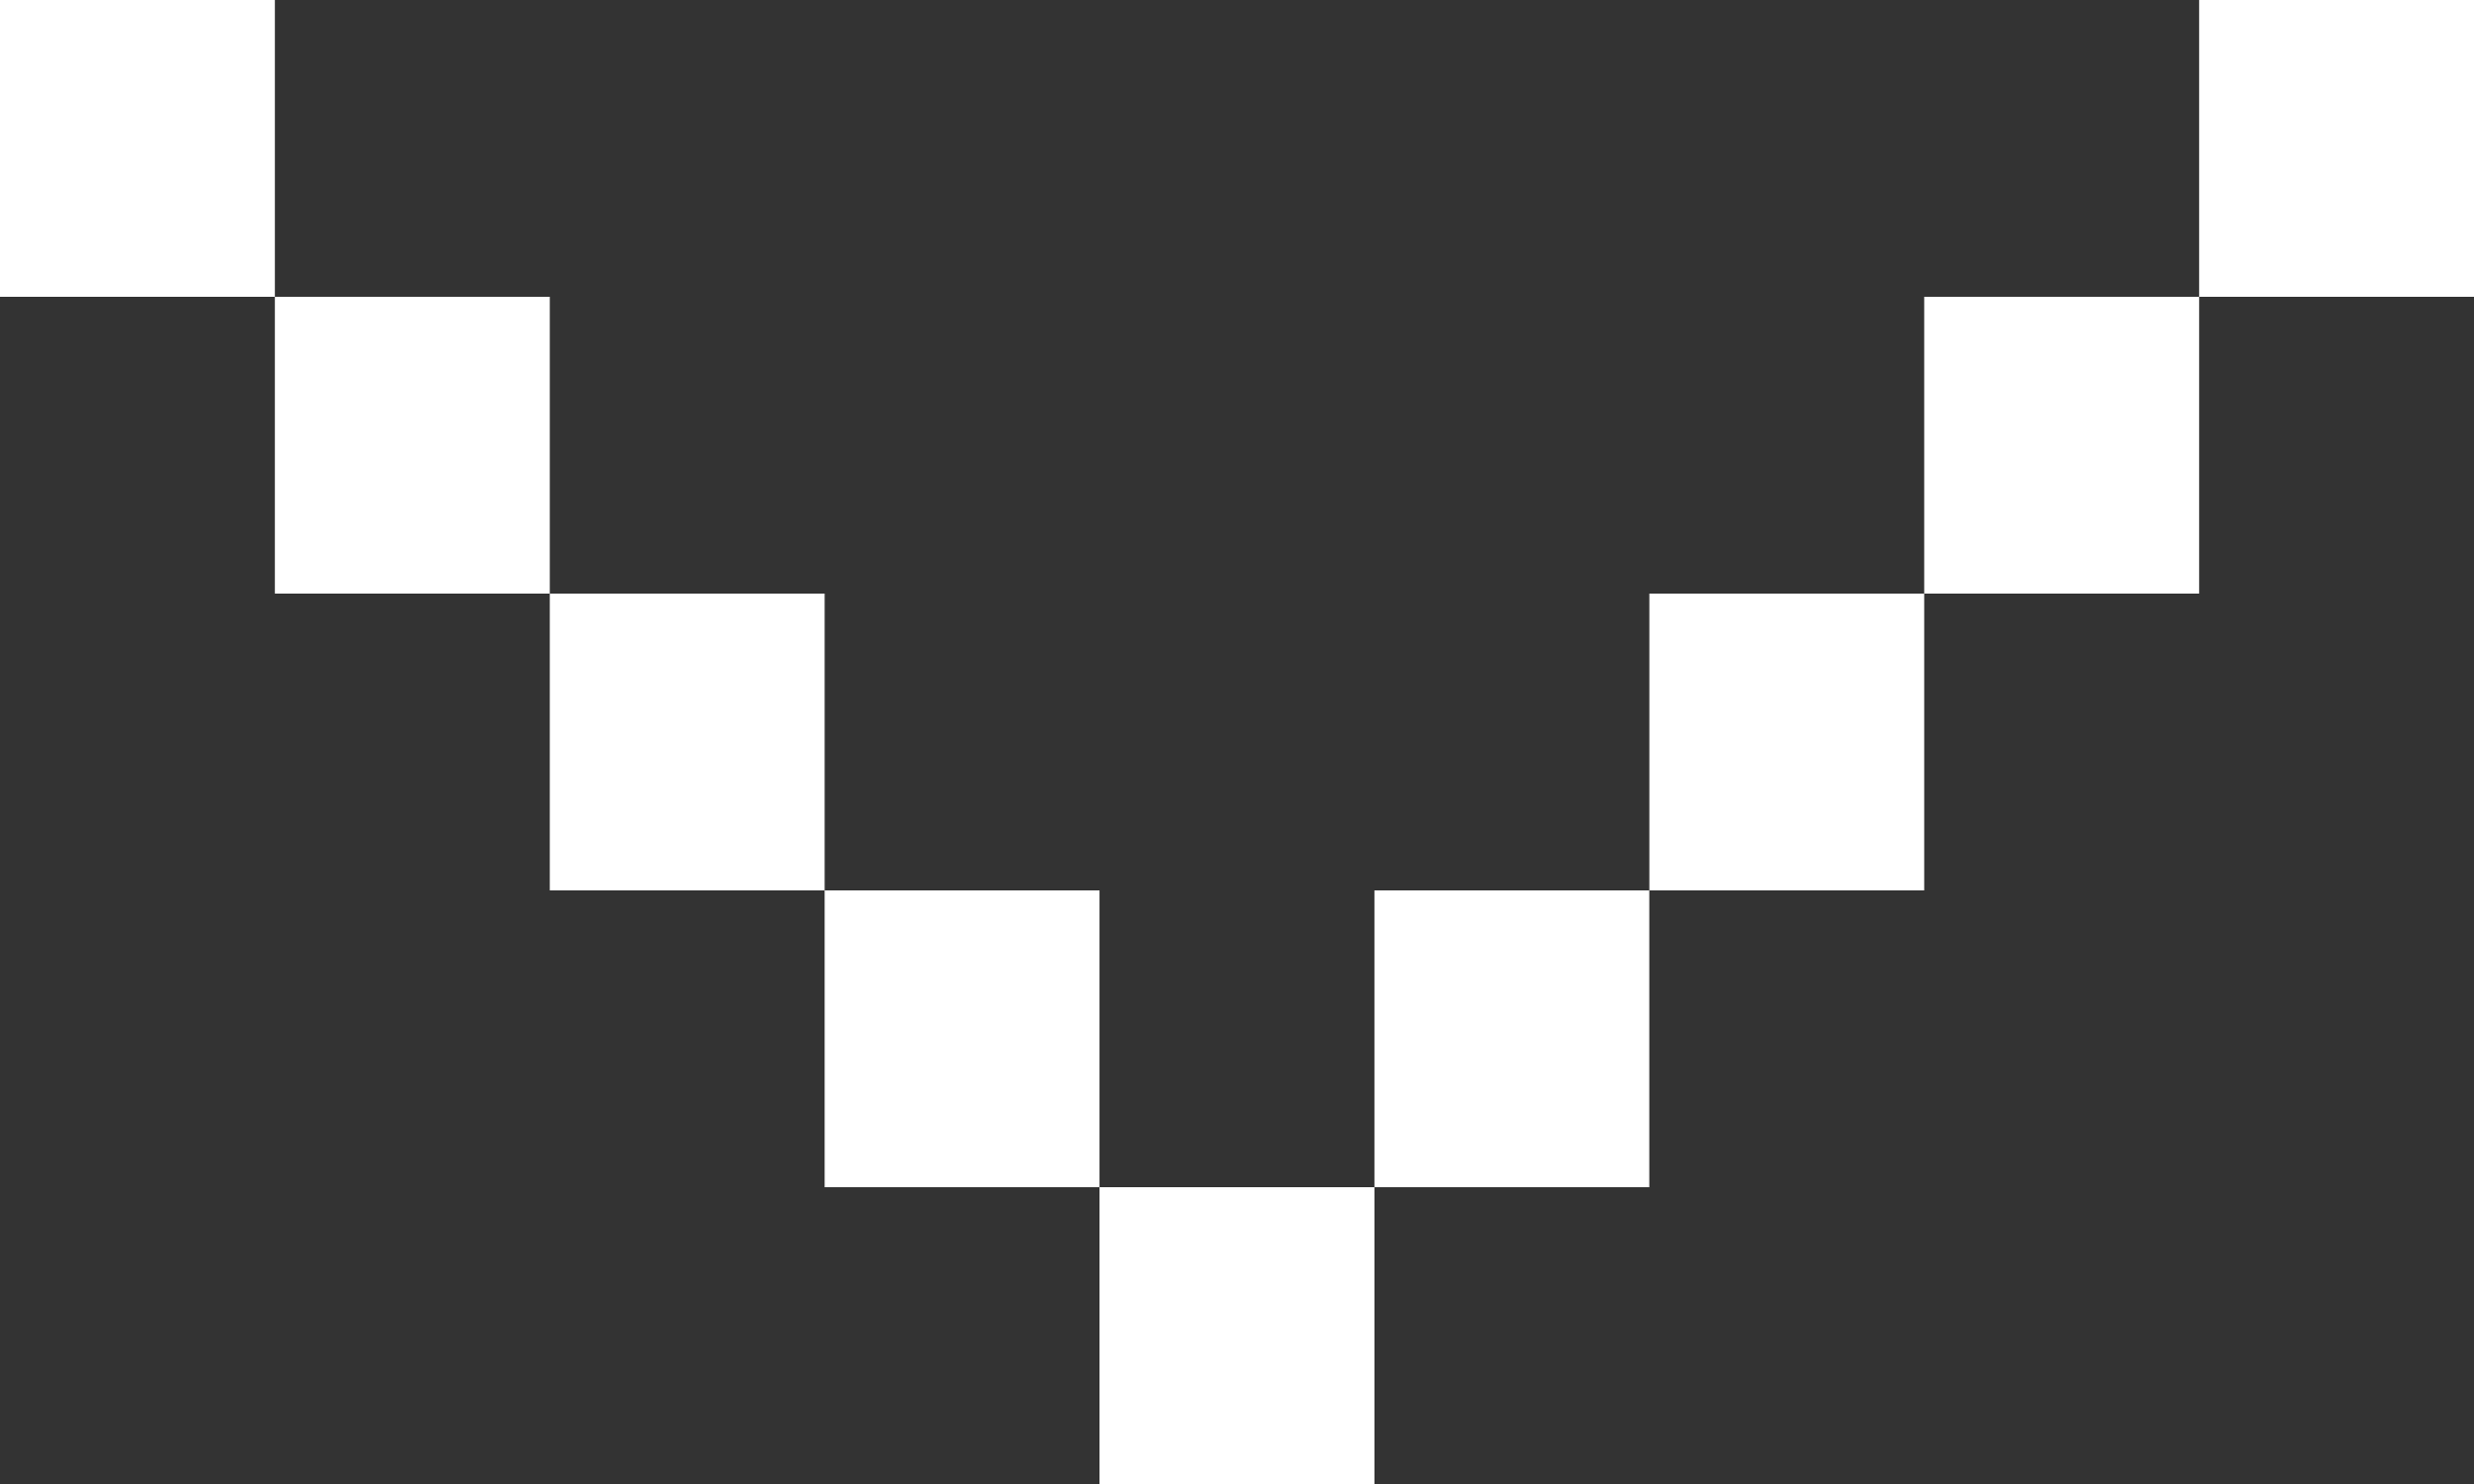
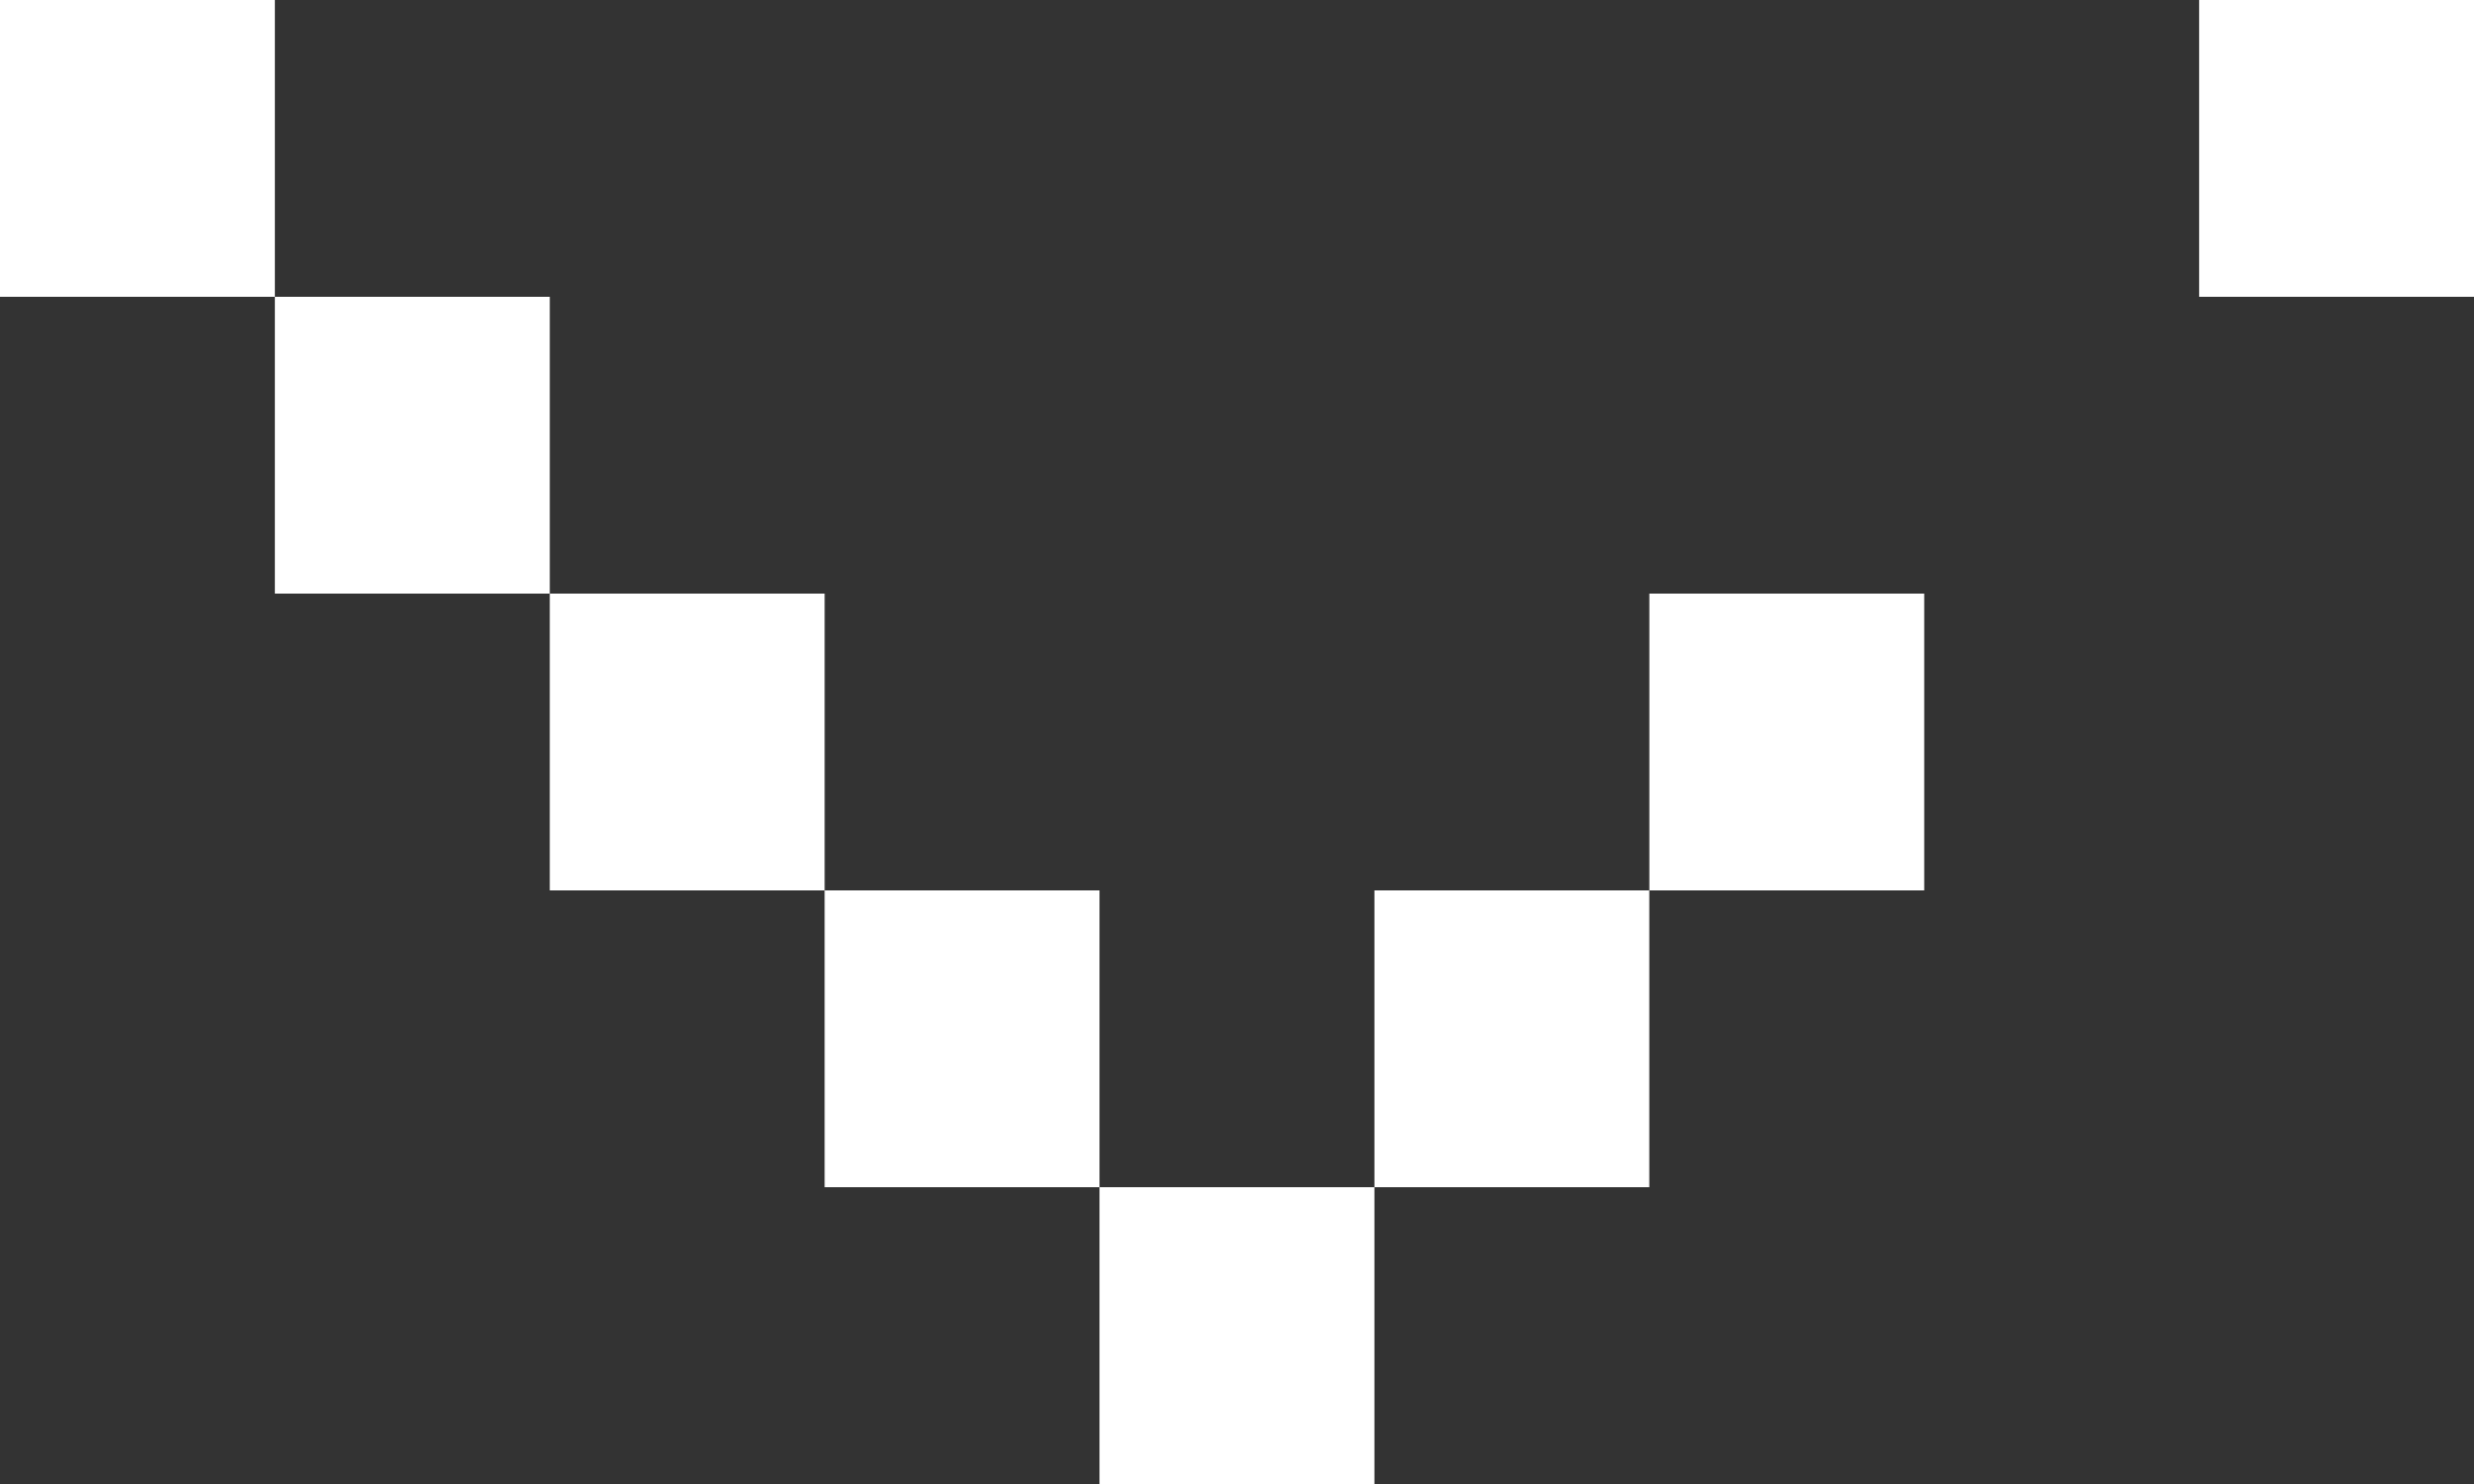
<svg xmlns="http://www.w3.org/2000/svg" width="40" height="24" viewBox="0 0 40 24" fill="none">
  <rect x="0" y="0" width="40" height="24" fill="#333333" stroke="none" />
  <g clip-path="url(#clip0_32_3015)">
-     <path d="M35.556 4.8H31.111V9.6H35.556V4.8Z" fill="white" />
    <path d="M40 0H35.556V4.8H40V0Z" fill="white" />
    <path d="M31.111 9.6H26.667V14.4H31.111V9.6Z" fill="white" />
-     <path d="M26.666 14.4H22.222V19.2H26.666V14.4Z" fill="white" />
+     <path d="M26.666 14.4H22.222V19.2H26.666V14.4" fill="white" />
    <path d="M22.222 19.2H17.777V24H22.222V19.2Z" fill="white" />
    <path d="M17.777 14.4H13.333V19.2H17.777V14.4Z" fill="white" />
    <path d="M13.333 9.6H8.889V14.4H13.333V9.6Z" fill="white" />
    <path d="M8.889 4.8H4.444V9.6H8.889V4.8Z" fill="white" />
    <path d="M4.444 0H0V4.8H4.444V0Z" fill="white" />
  </g>
  <defs>
    <clipPath id="clip0_32_3015">
      <rect width="40" height="24" fill="white" />
    </clipPath>
  </defs>
</svg>